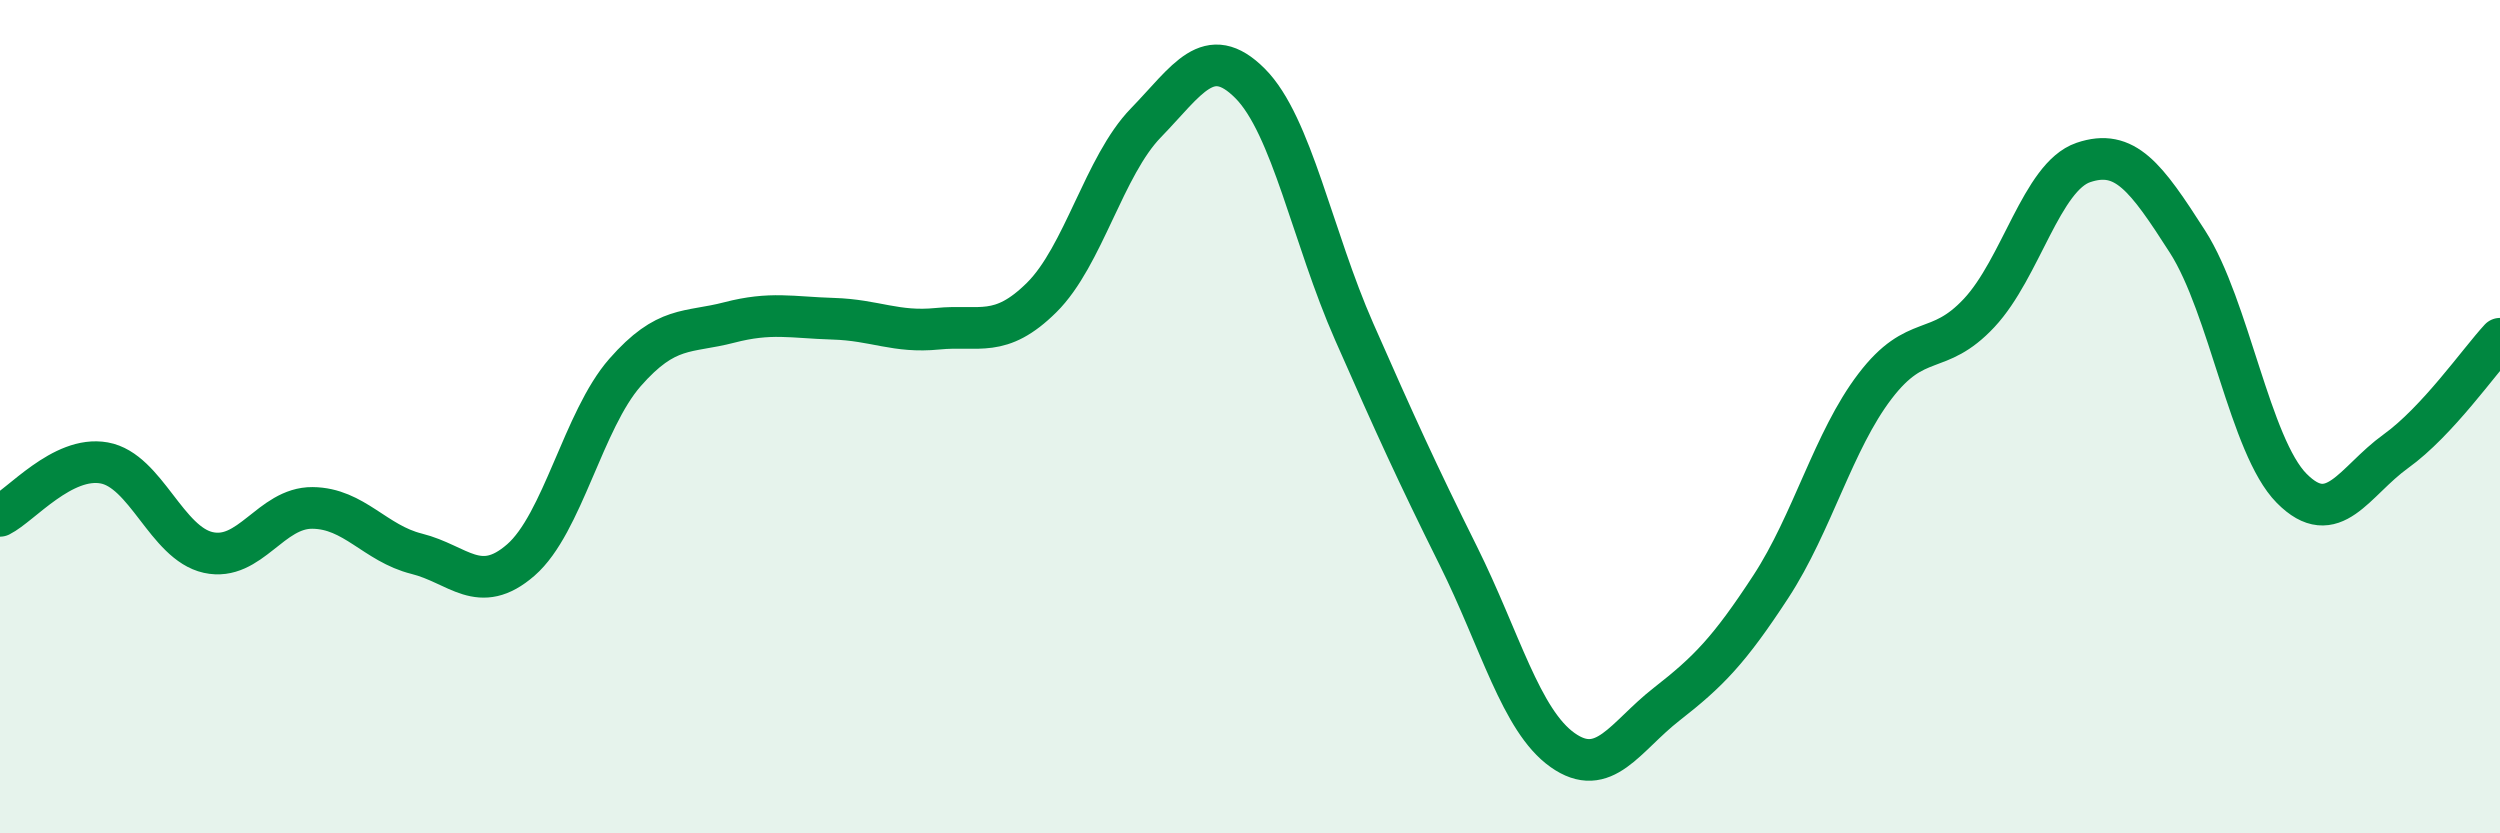
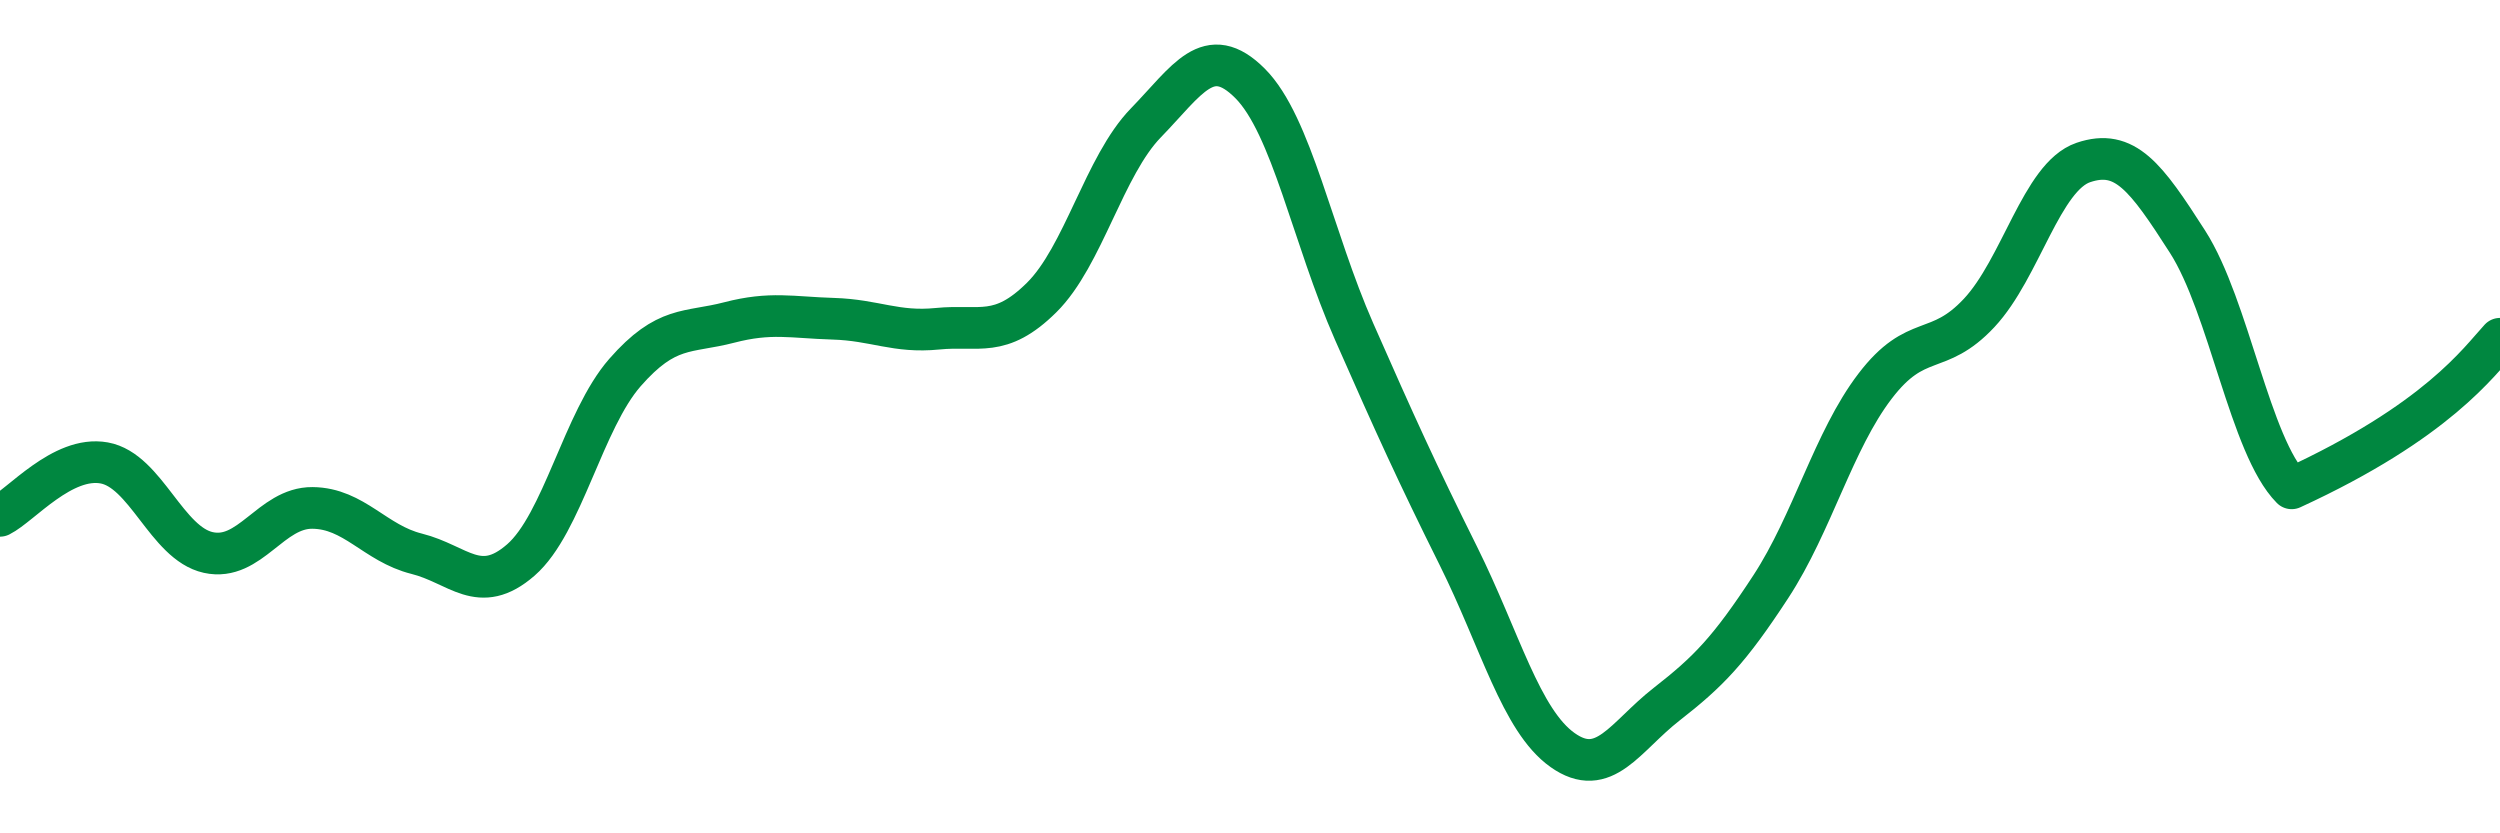
<svg xmlns="http://www.w3.org/2000/svg" width="60" height="20" viewBox="0 0 60 20">
-   <path d="M 0,12.38 C 0.5,12.13 1.5,10.93 2.5,11.11 C 3.5,11.29 4,13.04 5,13.26 C 6,13.48 6.5,12.18 7.5,12.19 C 8.5,12.2 9,13.04 10,13.29 C 11,13.54 11.5,14.31 12.5,13.44 C 13.5,12.57 14,10.08 15,8.94 C 16,7.8 16.5,8 17.5,7.74 C 18.5,7.48 19,7.62 20,7.65 C 21,7.68 21.5,7.99 22.5,7.89 C 23.5,7.79 24,8.13 25,7.14 C 26,6.15 26.5,3.98 27.5,2.95 C 28.5,1.92 29,1 30,2 C 31,3 31.5,5.69 32.5,7.96 C 33.5,10.23 34,11.33 35,13.34 C 36,15.35 36.5,17.29 37.5,18 C 38.5,18.71 39,17.68 40,16.9 C 41,16.12 41.5,15.61 42.5,14.08 C 43.5,12.55 44,10.58 45,9.27 C 46,7.96 46.5,8.58 47.5,7.51 C 48.5,6.44 49,4.24 50,3.9 C 51,3.56 51.5,4.24 52.5,5.8 C 53.5,7.36 54,10.71 55,11.72 C 56,12.73 56.5,11.55 57.5,10.83 C 58.5,10.11 59.5,8.67 60,8.13L60 20L0 20Z" fill="#008740" opacity="0.1" stroke-linecap="round" stroke-linejoin="round" />
-   <path d="M 0,12.38 C 0.5,12.13 1.5,10.93 2.5,11.11 C 3.5,11.29 4,13.04 5,13.26 C 6,13.48 6.5,12.18 7.5,12.19 C 8.5,12.2 9,13.04 10,13.29 C 11,13.54 11.5,14.31 12.5,13.44 C 13.5,12.57 14,10.08 15,8.94 C 16,7.8 16.5,8 17.5,7.74 C 18.5,7.48 19,7.62 20,7.65 C 21,7.68 21.5,7.99 22.5,7.89 C 23.5,7.79 24,8.13 25,7.14 C 26,6.15 26.5,3.98 27.5,2.95 C 28.5,1.92 29,1 30,2 C 31,3 31.5,5.69 32.5,7.96 C 33.5,10.23 34,11.33 35,13.34 C 36,15.35 36.5,17.29 37.5,18 C 38.5,18.71 39,17.68 40,16.9 C 41,16.12 41.5,15.61 42.5,14.08 C 43.5,12.55 44,10.58 45,9.27 C 46,7.96 46.5,8.58 47.5,7.51 C 48.5,6.44 49,4.24 50,3.9 C 51,3.56 51.5,4.24 52.5,5.8 C 53.5,7.36 54,10.71 55,11.72 C 56,12.73 56.5,11.55 57.5,10.83 C 58.5,10.11 59.5,8.67 60,8.13" stroke="#008740" stroke-width="1" fill="none" stroke-linecap="round" stroke-linejoin="round" />
+   <path d="M 0,12.38 C 0.5,12.13 1.5,10.93 2.5,11.11 C 3.5,11.29 4,13.04 5,13.26 C 6,13.48 6.5,12.18 7.5,12.19 C 8.5,12.2 9,13.04 10,13.29 C 11,13.54 11.5,14.31 12.5,13.44 C 13.5,12.57 14,10.08 15,8.94 C 16,7.8 16.5,8 17.5,7.74 C 18.5,7.48 19,7.62 20,7.65 C 21,7.68 21.5,7.99 22.5,7.89 C 23.5,7.79 24,8.13 25,7.14 C 26,6.15 26.5,3.98 27.5,2.95 C 28.5,1.92 29,1 30,2 C 31,3 31.5,5.69 32.5,7.96 C 33.5,10.23 34,11.33 35,13.34 C 36,15.35 36.5,17.29 37.5,18 C 38.5,18.71 39,17.68 40,16.9 C 41,16.12 41.5,15.61 42.5,14.08 C 43.5,12.55 44,10.58 45,9.27 C 46,7.96 46.5,8.58 47.5,7.51 C 48.5,6.44 49,4.24 50,3.9 C 51,3.56 51.5,4.24 52.5,5.8 C 53.5,7.36 54,10.71 55,11.72 C 58.5,10.11 59.5,8.67 60,8.13" stroke="#008740" stroke-width="1" fill="none" stroke-linecap="round" stroke-linejoin="round" />
</svg>